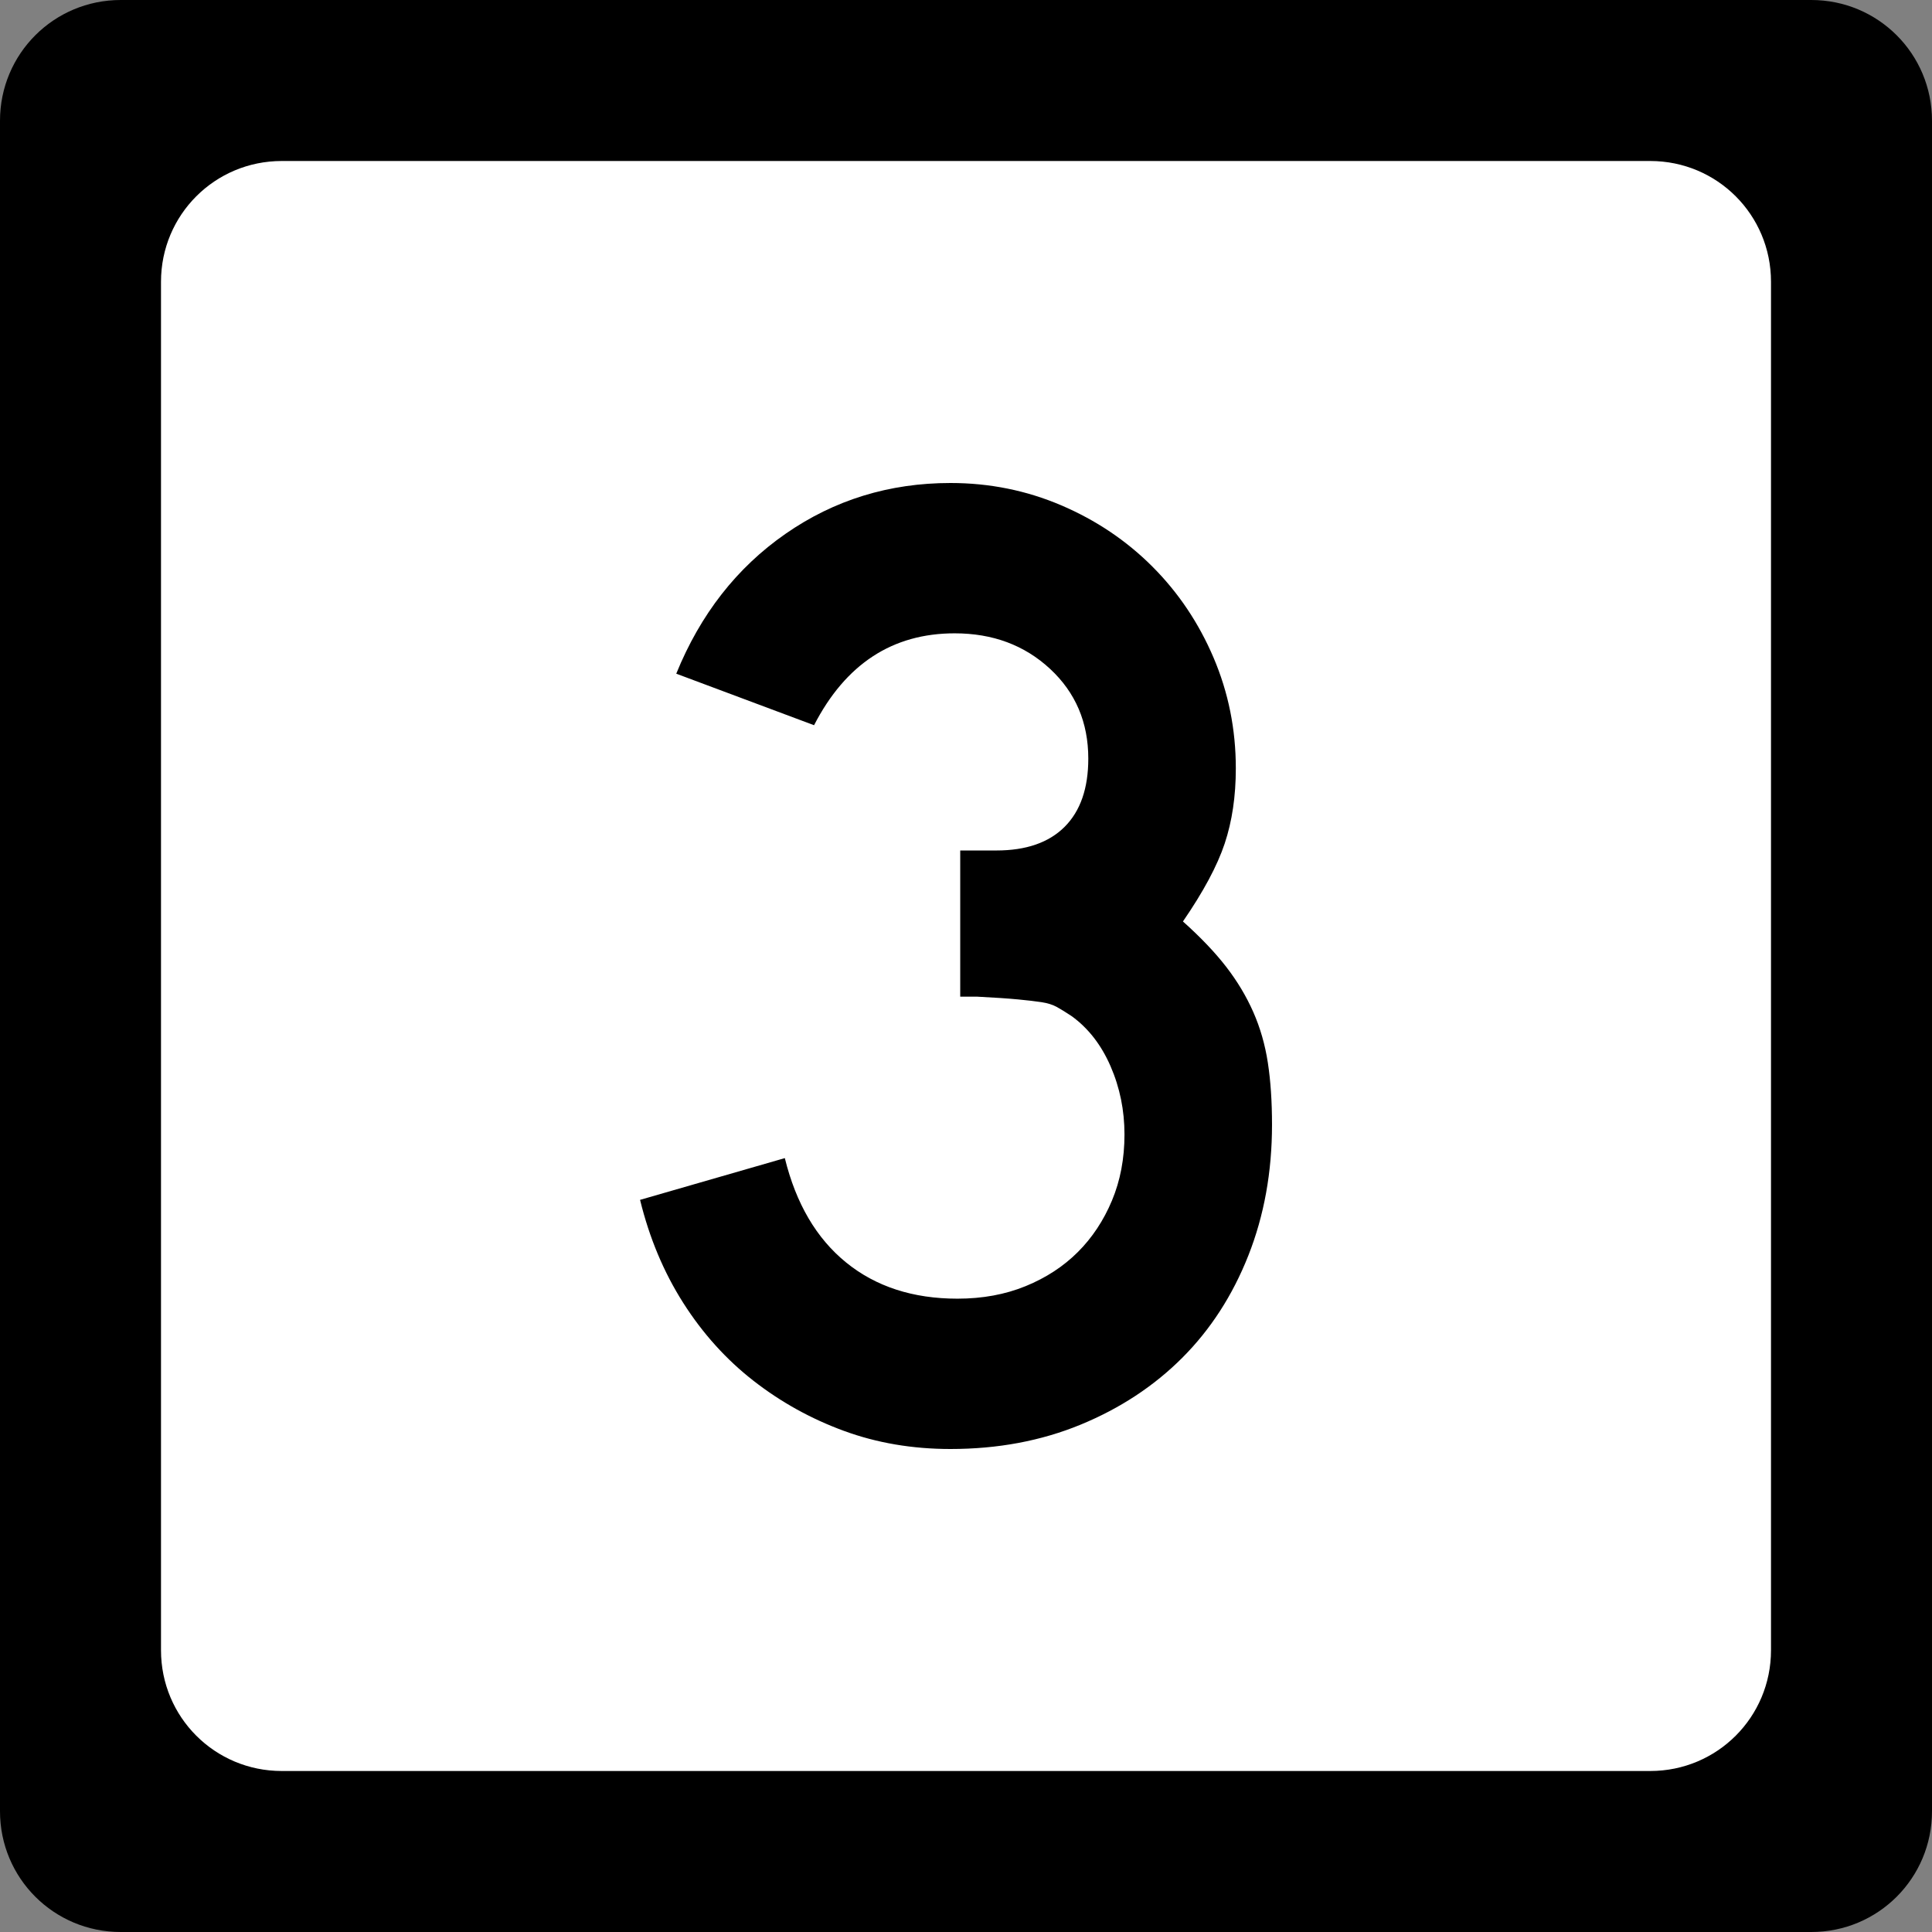
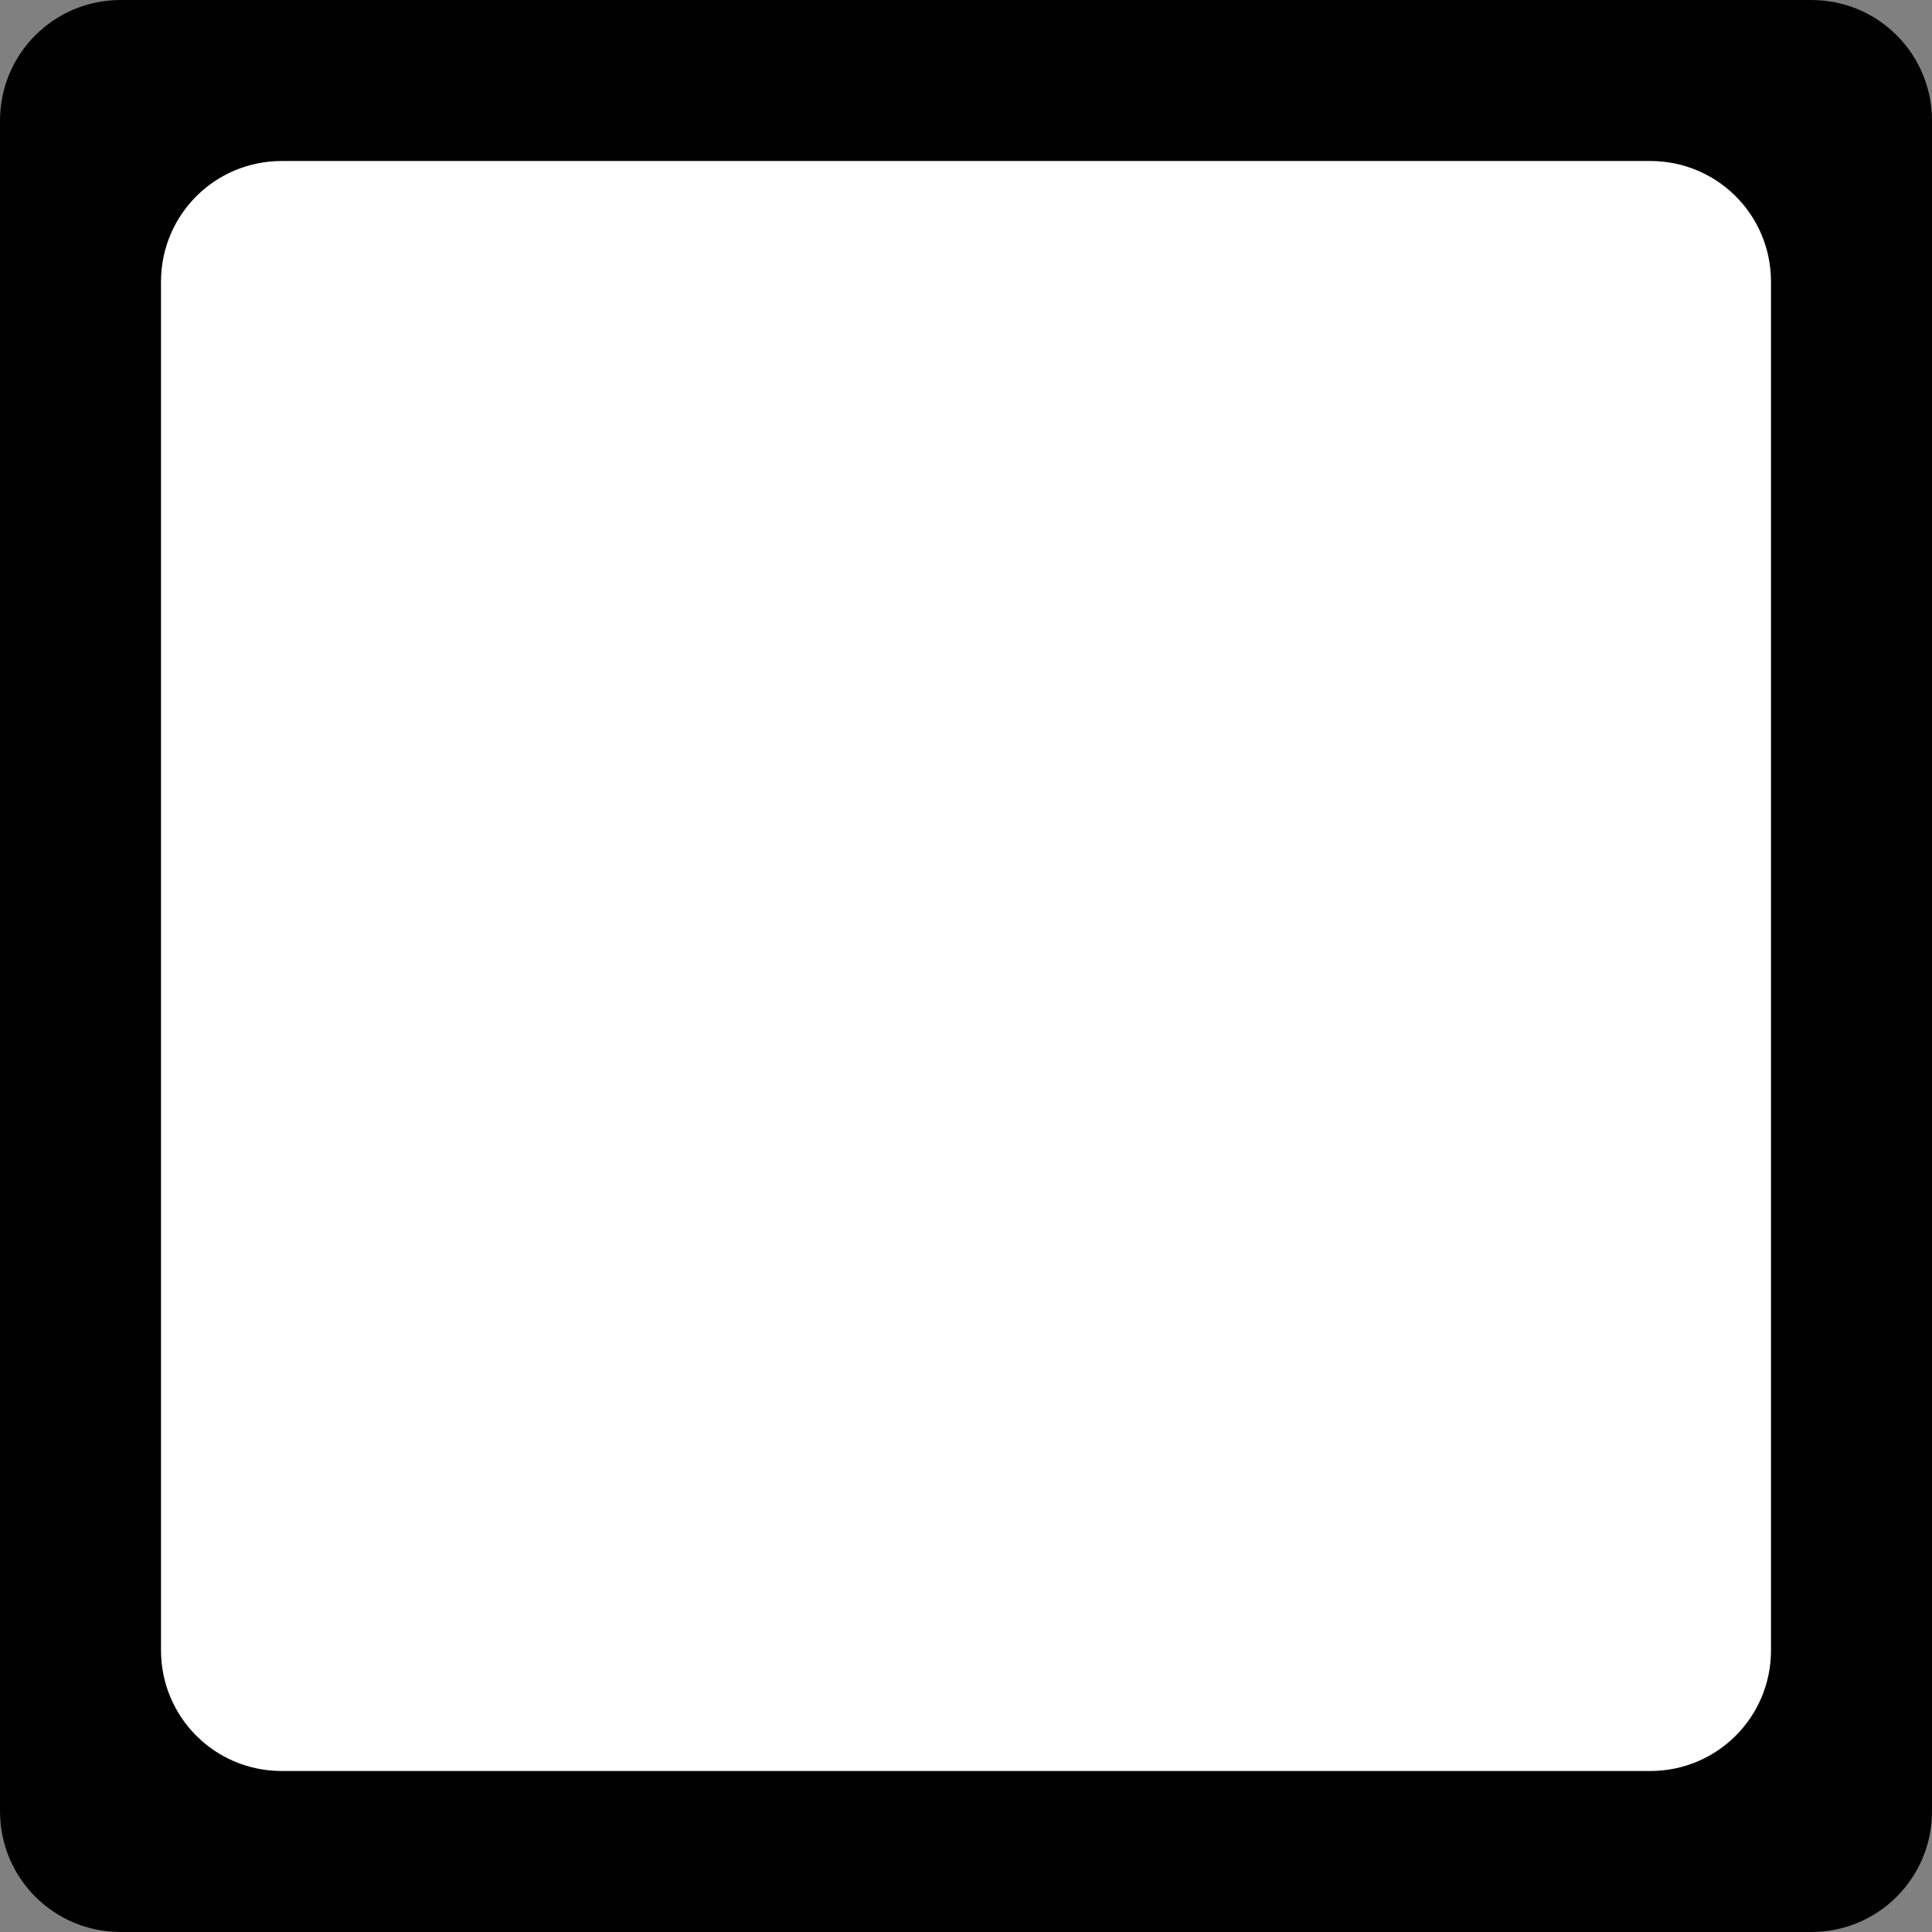
<svg xmlns="http://www.w3.org/2000/svg" version="1.0" width="600" height="600" id="svg2">
  <rect width="100%" height="100%" fill="#808080" stroke="none" />
  <defs id="defs4" />
  <g id="layer1">
    <g id="g1876">
      <path d="M 37.5,0 L 562.5,0 C 583.275,0 600,16.725 600,37.5 L 600,562.5 C 600,583.275 583.275,600 562.5,600 L 37.5,600 C 16.725,600 0,583.275 0,562.5 L 0,37.5 C 0,16.725 16.725,0 37.5,0 z " style="fill:black;fill-opacity:1;stroke:none" id="rect5533" />
      <path d="M 87.5,50 L 512.5,50 C 533.275,50 550,66.725 550,87.5 L 550,512.5 C 550,533.275 533.275,550 512.5,550 L 87.5,550 C 66.725,550 50,533.275 50,512.5 L 50,87.5 C 50,66.725 66.725,50 87.5,50 z " style="fill:white;fill-opacity:1;stroke:none" id="rect5535" />
-       <path d="M 395.035,349.279 C 395.035,363.975 392.586,377.519 387.687,389.911 C 382.789,402.302 375.944,412.893 367.154,421.684 C 358.364,430.474 347.845,437.391 335.599,442.435 C 323.352,447.478 309.881,450 295.185,450 C 283.365,450 272.341,448.127 262.112,444.381 C 251.884,440.634 242.518,435.447 234.013,428.821 C 225.509,422.194 218.231,414.125 212.181,404.613 C 206.13,395.102 201.662,384.44 198.777,372.629 L 243.736,359.661 C 247.201,373.777 253.544,384.581 262.765,392.074 C 271.987,399.567 283.514,403.314 297.348,403.314 C 305.123,403.314 312.18,402.017 318.522,399.422 C 324.862,396.828 330.267,393.299 334.735,388.835 C 339.202,384.372 342.733,379.043 345.328,372.847 C 347.922,366.651 349.219,359.806 349.219,352.313 C 349.219,344.82 347.777,337.758 344.893,331.127 C 342.008,324.496 337.975,319.307 332.795,315.56 C 331.063,314.408 329.548,313.472 328.251,312.75 C 326.953,312.029 325.368,311.526 323.495,311.24 C 321.622,310.954 319.172,310.666 316.147,310.376 C 313.122,310.086 308.869,309.8 303.39,309.518 L 298.206,309.518 L 298.206,262.832 L 298.206,264.124 L 299.499,264.124 L 300.369,264.124 L 309.445,264.124 C 318.671,264.125 325.733,261.675 330.632,256.777 C 335.53,251.878 337.98,244.816 337.98,235.59 C 337.98,224.351 334.018,215.057 326.094,207.709 C 318.17,200.361 308.298,196.687 296.478,196.687 C 277.173,196.687 262.618,206.198 252.812,225.221 L 210.017,209.219 C 217.51,190.777 228.822,176.297 243.954,165.778 C 259.085,155.26 276.162,150 295.185,150 C 307.286,150 318.741,152.307 329.55,156.919 C 340.359,161.532 349.798,167.873 357.867,175.942 C 365.936,184.012 372.275,193.448 376.883,204.252 C 381.491,215.057 383.796,226.514 383.796,238.624 C 383.796,247.27 382.644,255.051 380.34,261.968 C 378.035,268.885 373.713,276.952 367.372,286.168 C 372.851,291.067 377.318,295.75 380.775,300.218 C 384.231,304.686 387.041,309.369 389.205,314.267 C 391.368,319.166 392.881,324.425 393.743,330.045 C 394.604,335.665 395.035,342.076 395.035,349.279 L 395.035,349.279 z " style="font-size:432.277px;font-style:normal;font-weight:normal;text-align:center;text-anchor:middle;fill:black;fill-opacity:1;stroke:none;stroke-width:1px;stroke-linecap:butt;stroke-linejoin:miter;stroke-opacity:1;font-family:Roadgeek 2005 Series C" id="text1873" />
    </g>
  </g>
</svg>